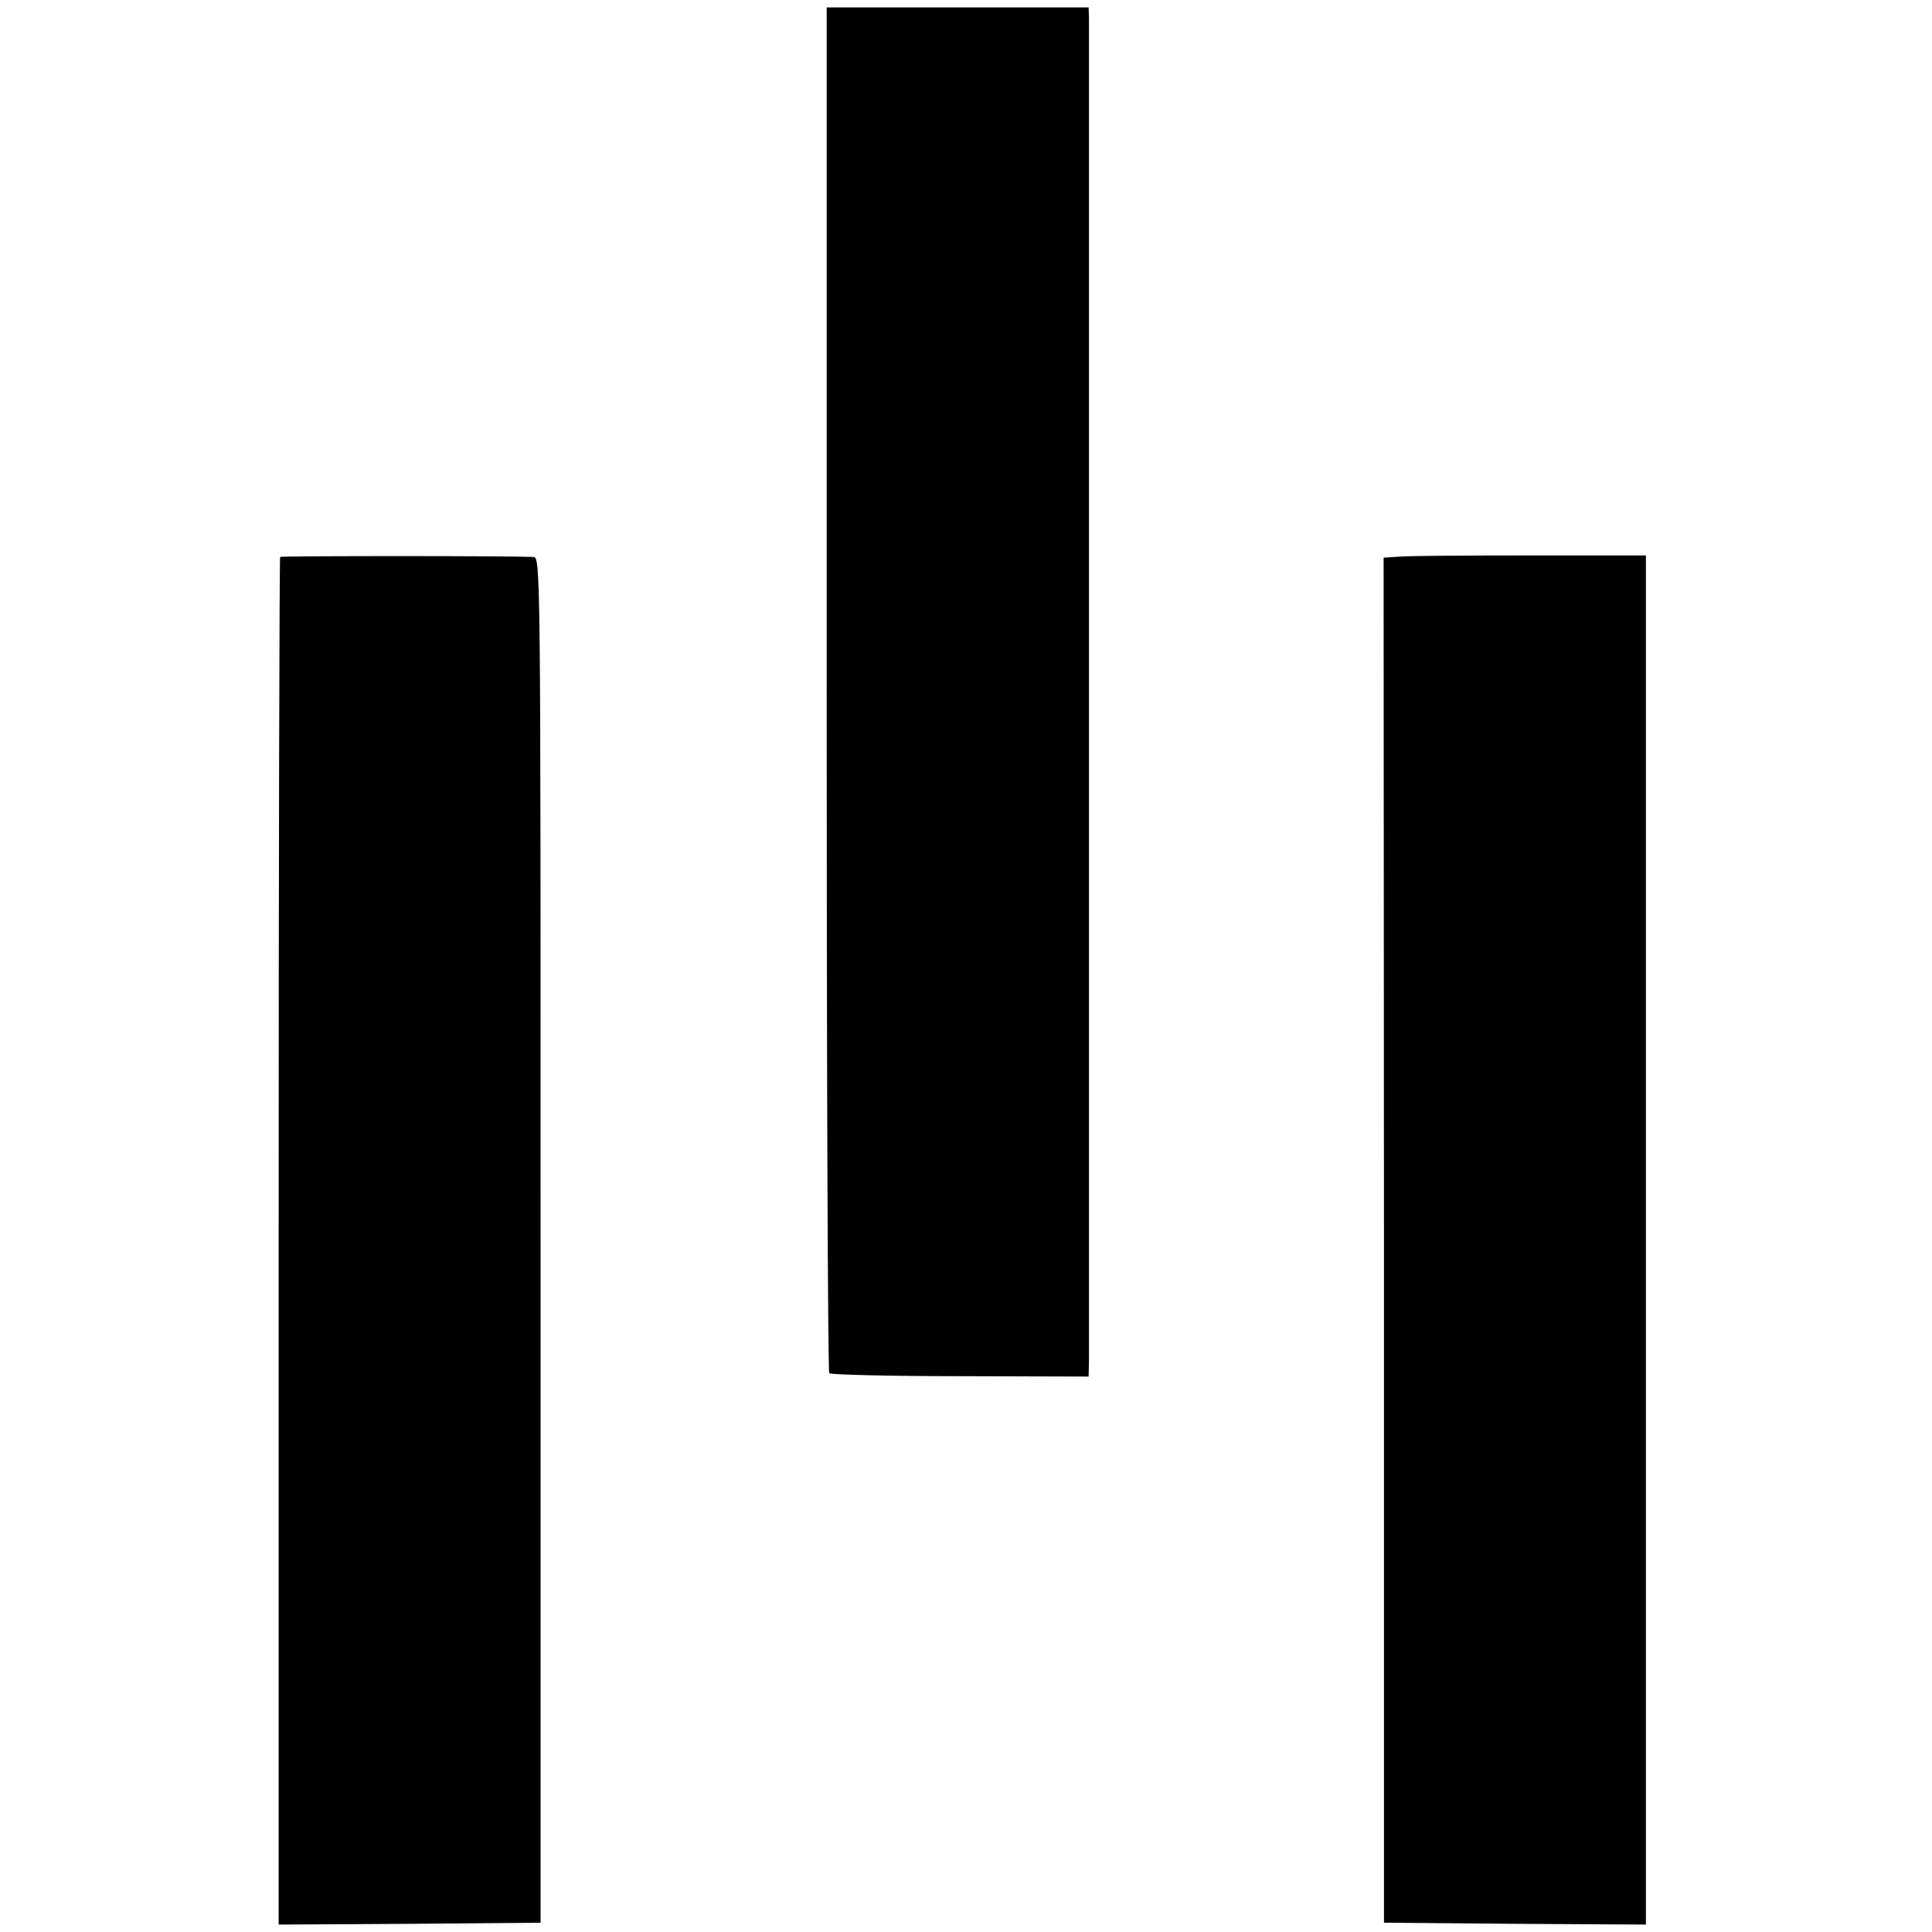
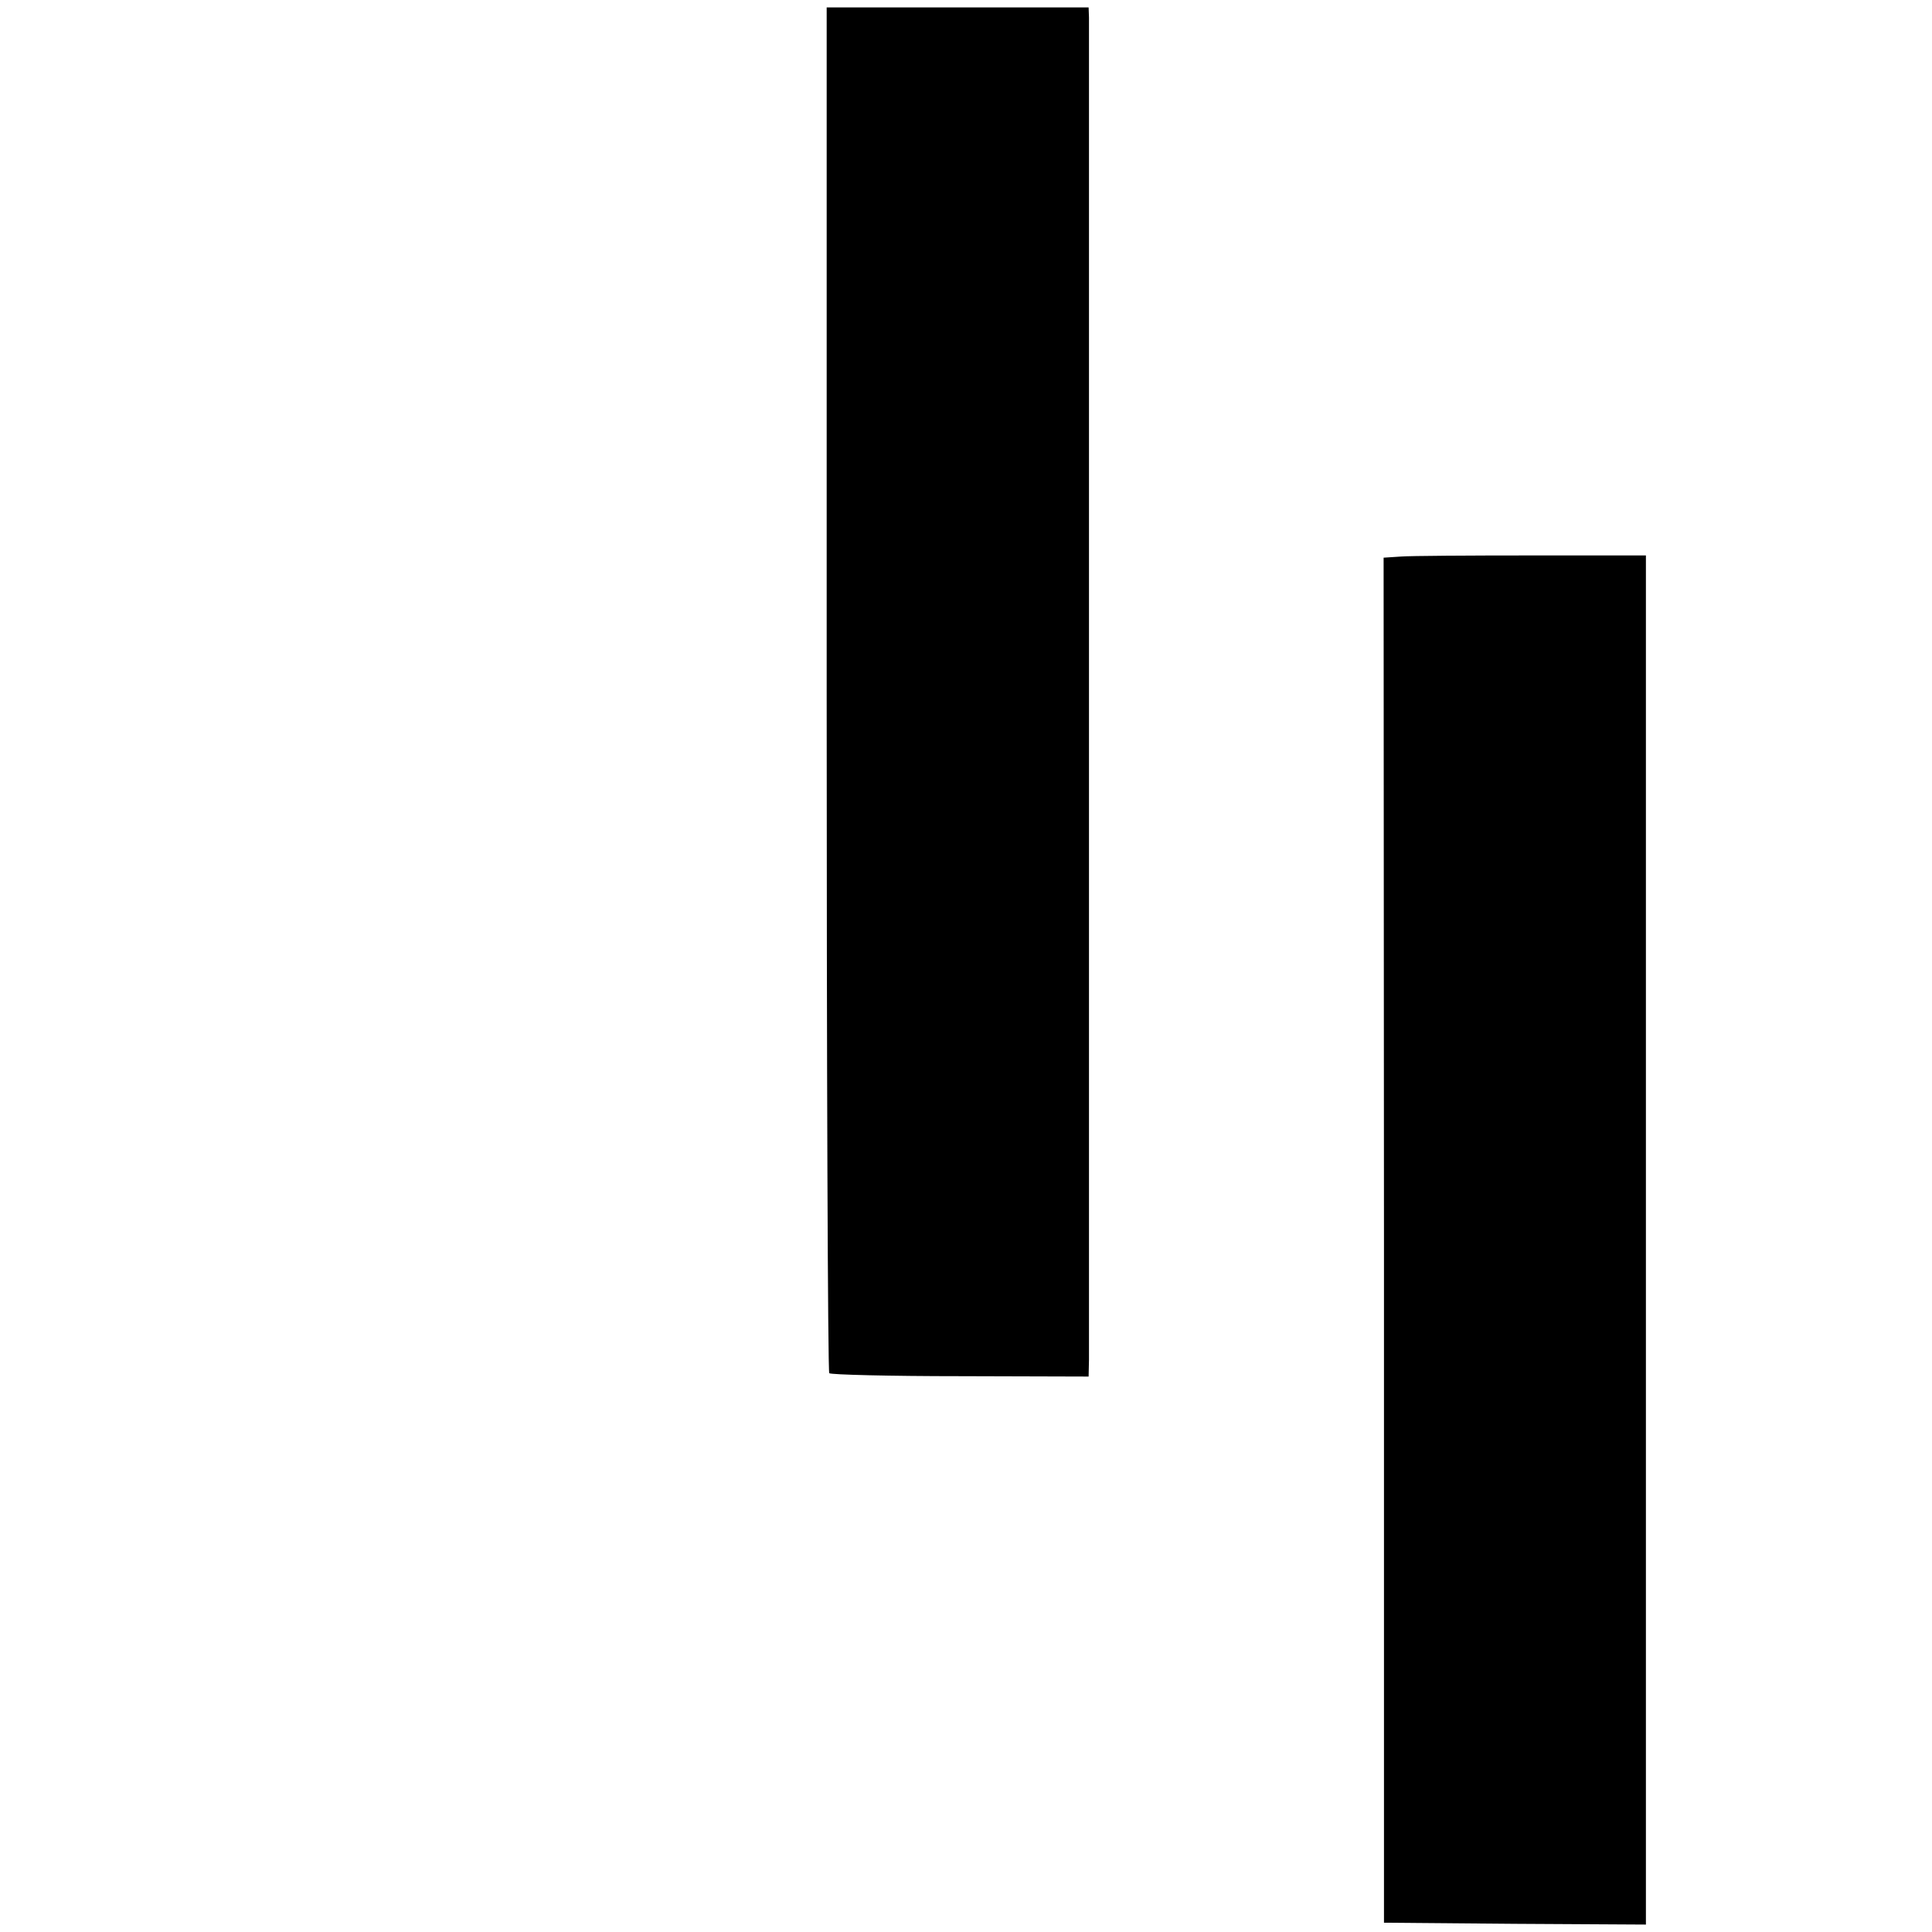
<svg xmlns="http://www.w3.org/2000/svg" version="1.0" width="520pt" height="520pt" viewBox="0 0 520 520" preserveAspectRatio="xMidYMid meet">
  <g transform="translate(0,520) scale(0.1,-0.1)" fill="#000000" stroke="none">
    <path d="M2225 3346 c0 -1009 3 -1838 7 -1842 4 -4 163 -8 353 -8 l345 -1 1 45 c0 59 0 3577 0 3613 l-1 27 -353 0 -352 0 0 -1834z" />
-     <path d="M754 3701 c-2 -2 -4 -832 -4 -1843 l0 -1838 353 2 352 3 0 1838 c0 1835 0 1837 -20 1838 -75 3 -677 3 -681 0z" />
    <path d="M3770 3702 l-46 -3 1 -1837 0 -1837 353 -3 352 -2 0 1842 0 1843 -307 0 c-170 0 -328 -1 -353 -3z" />
  </g>
</svg>